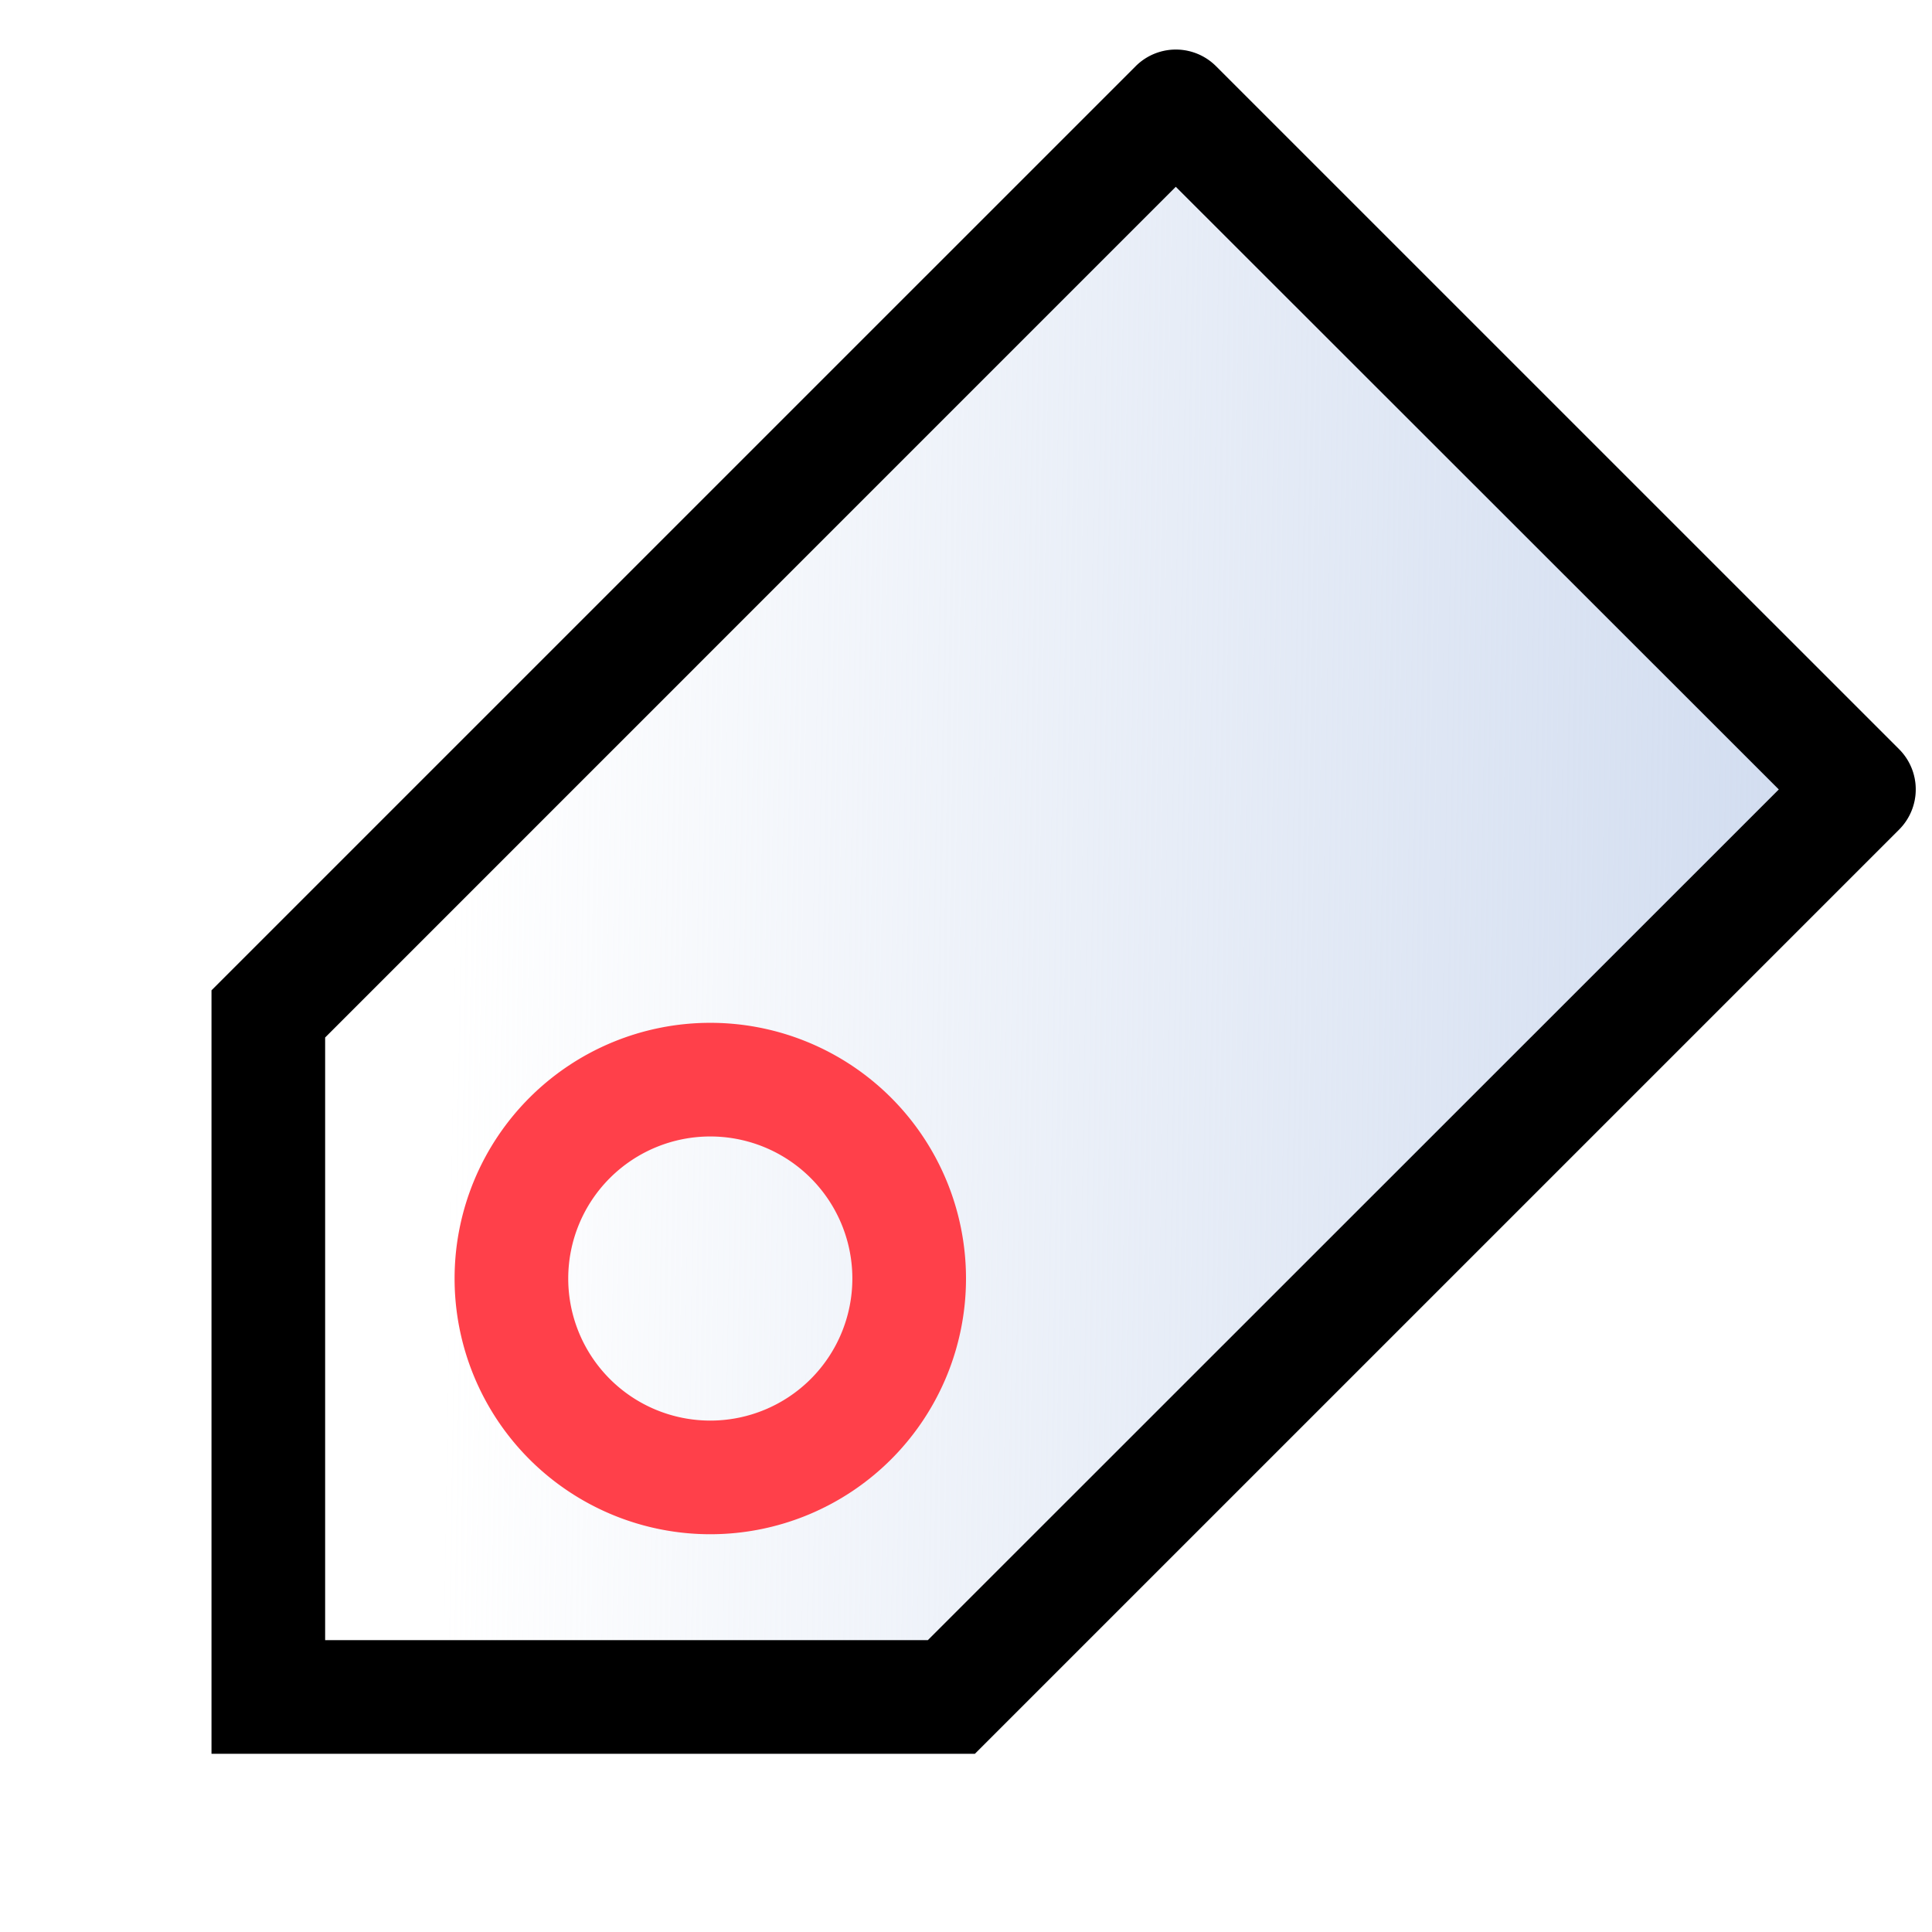
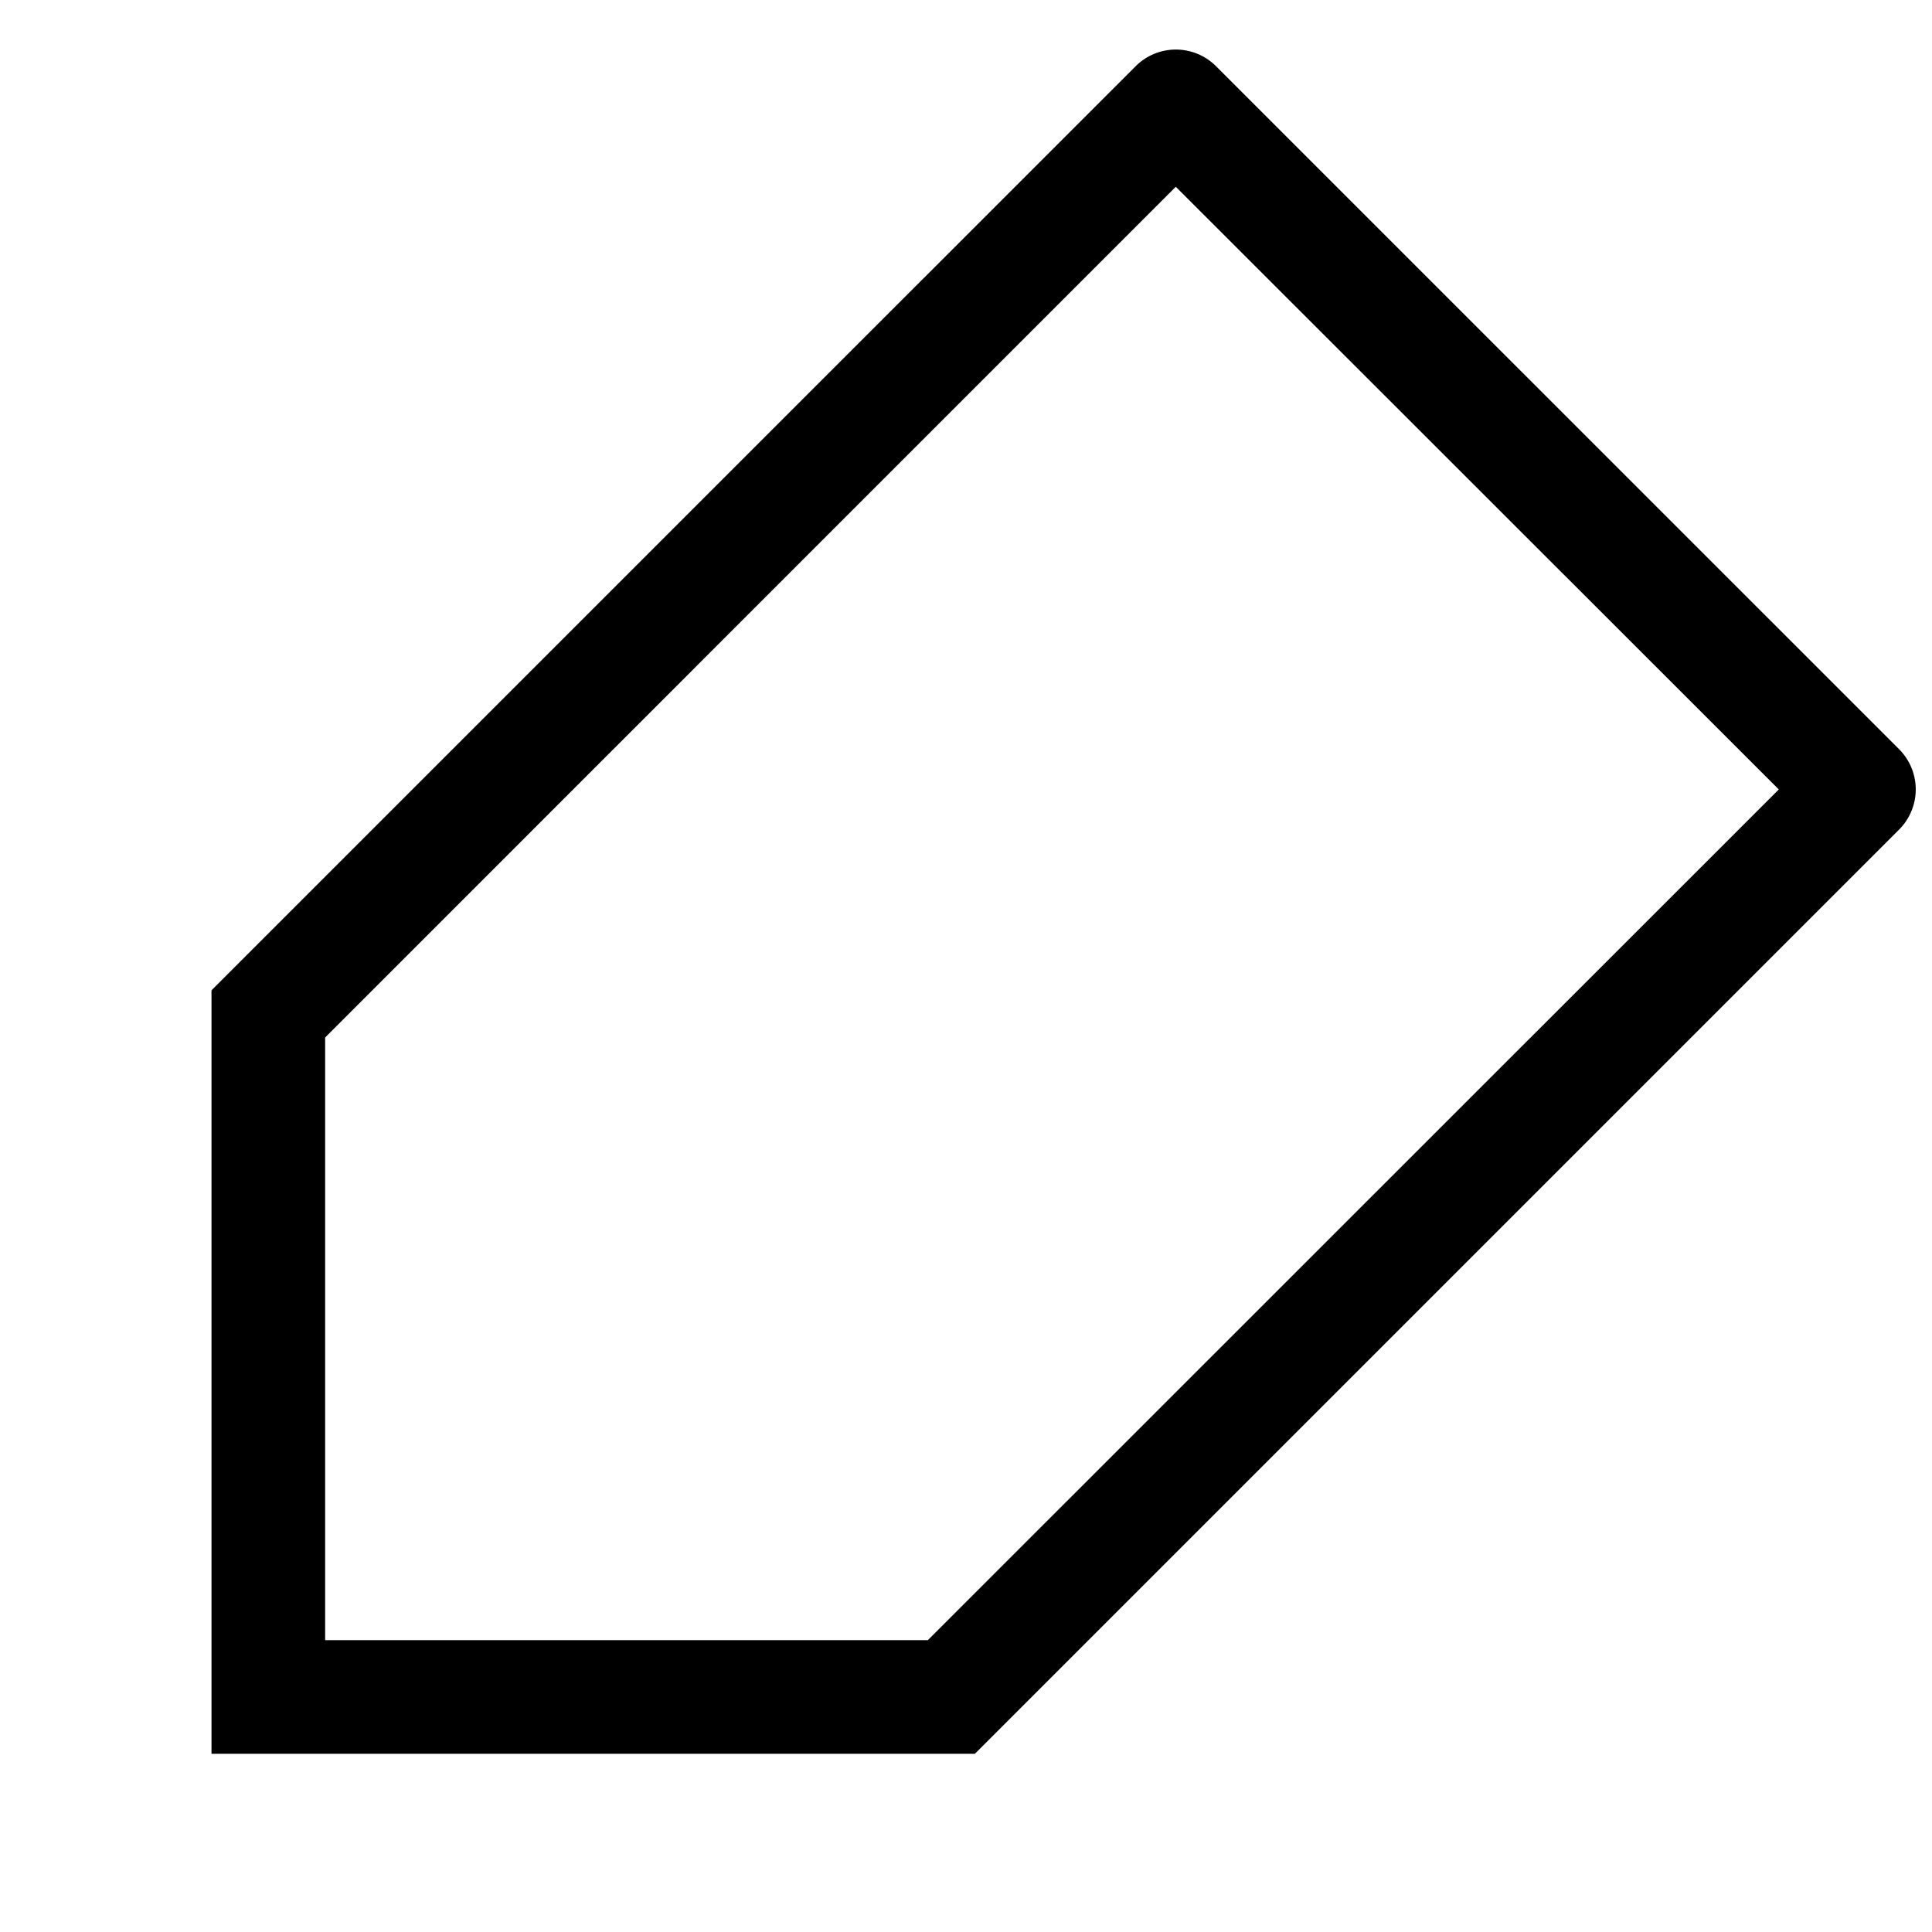
<svg xmlns="http://www.w3.org/2000/svg" width="34" height="34" viewBox="0 0 34 34">
  <defs>
    <linearGradient id="linear-gradient" x1="0.139" y1="0.466" x2="0.933" y2="0.479" gradientUnits="objectBoundingBox">
      <stop offset="0" stop-color="#d2ddf0" stop-opacity="0" />
      <stop offset="1" stop-color="#d2ddf0" />
    </linearGradient>
  </defs>
  <g id="组_7197" data-name="组 7197" transform="translate(-9039 -1059)">
-     <rect id="矩形_6156" data-name="矩形 6156" width="34" height="34" transform="translate(9039 1059)" fill="#646a7b" opacity="0" />
-     <path id="联合_82" data-name="联合 82" d="M6.718,30.406V16.97L22.982.707a1,1,0,0,1,1.414,0l12.021,12.02a1,1,0,0,1,0,1.414L20.153,30.406Z" transform="translate(9036.004 1059.458)" fill="url(#linear-gradient)" />
    <path id="联合_82_-_轮廓" data-name="联合 82 - 轮廓" d="M19.324,28.406,34.3,13.435,23.688,2.829,8.718,17.8V28.406H19.324m.828,2H6.718V16.97L22.982.707a1,1,0,0,1,1.414,0l12.021,12.02a1,1,0,0,1,0,1.414Z" transform="translate(9036.004 1059.458)" />
-     <path id="椭圆_810" data-name="椭圆 810" d="M4.5,2A2.5,2.5,0,1,0,7,4.5,2.5,2.5,0,0,0,4.5,2m0-2A4.5,4.5,0,1,1,0,4.5,4.5,4.5,0,0,1,4.5,0Z" transform="translate(9047 1077)" fill="#ff404a" />
  </g>
</svg>